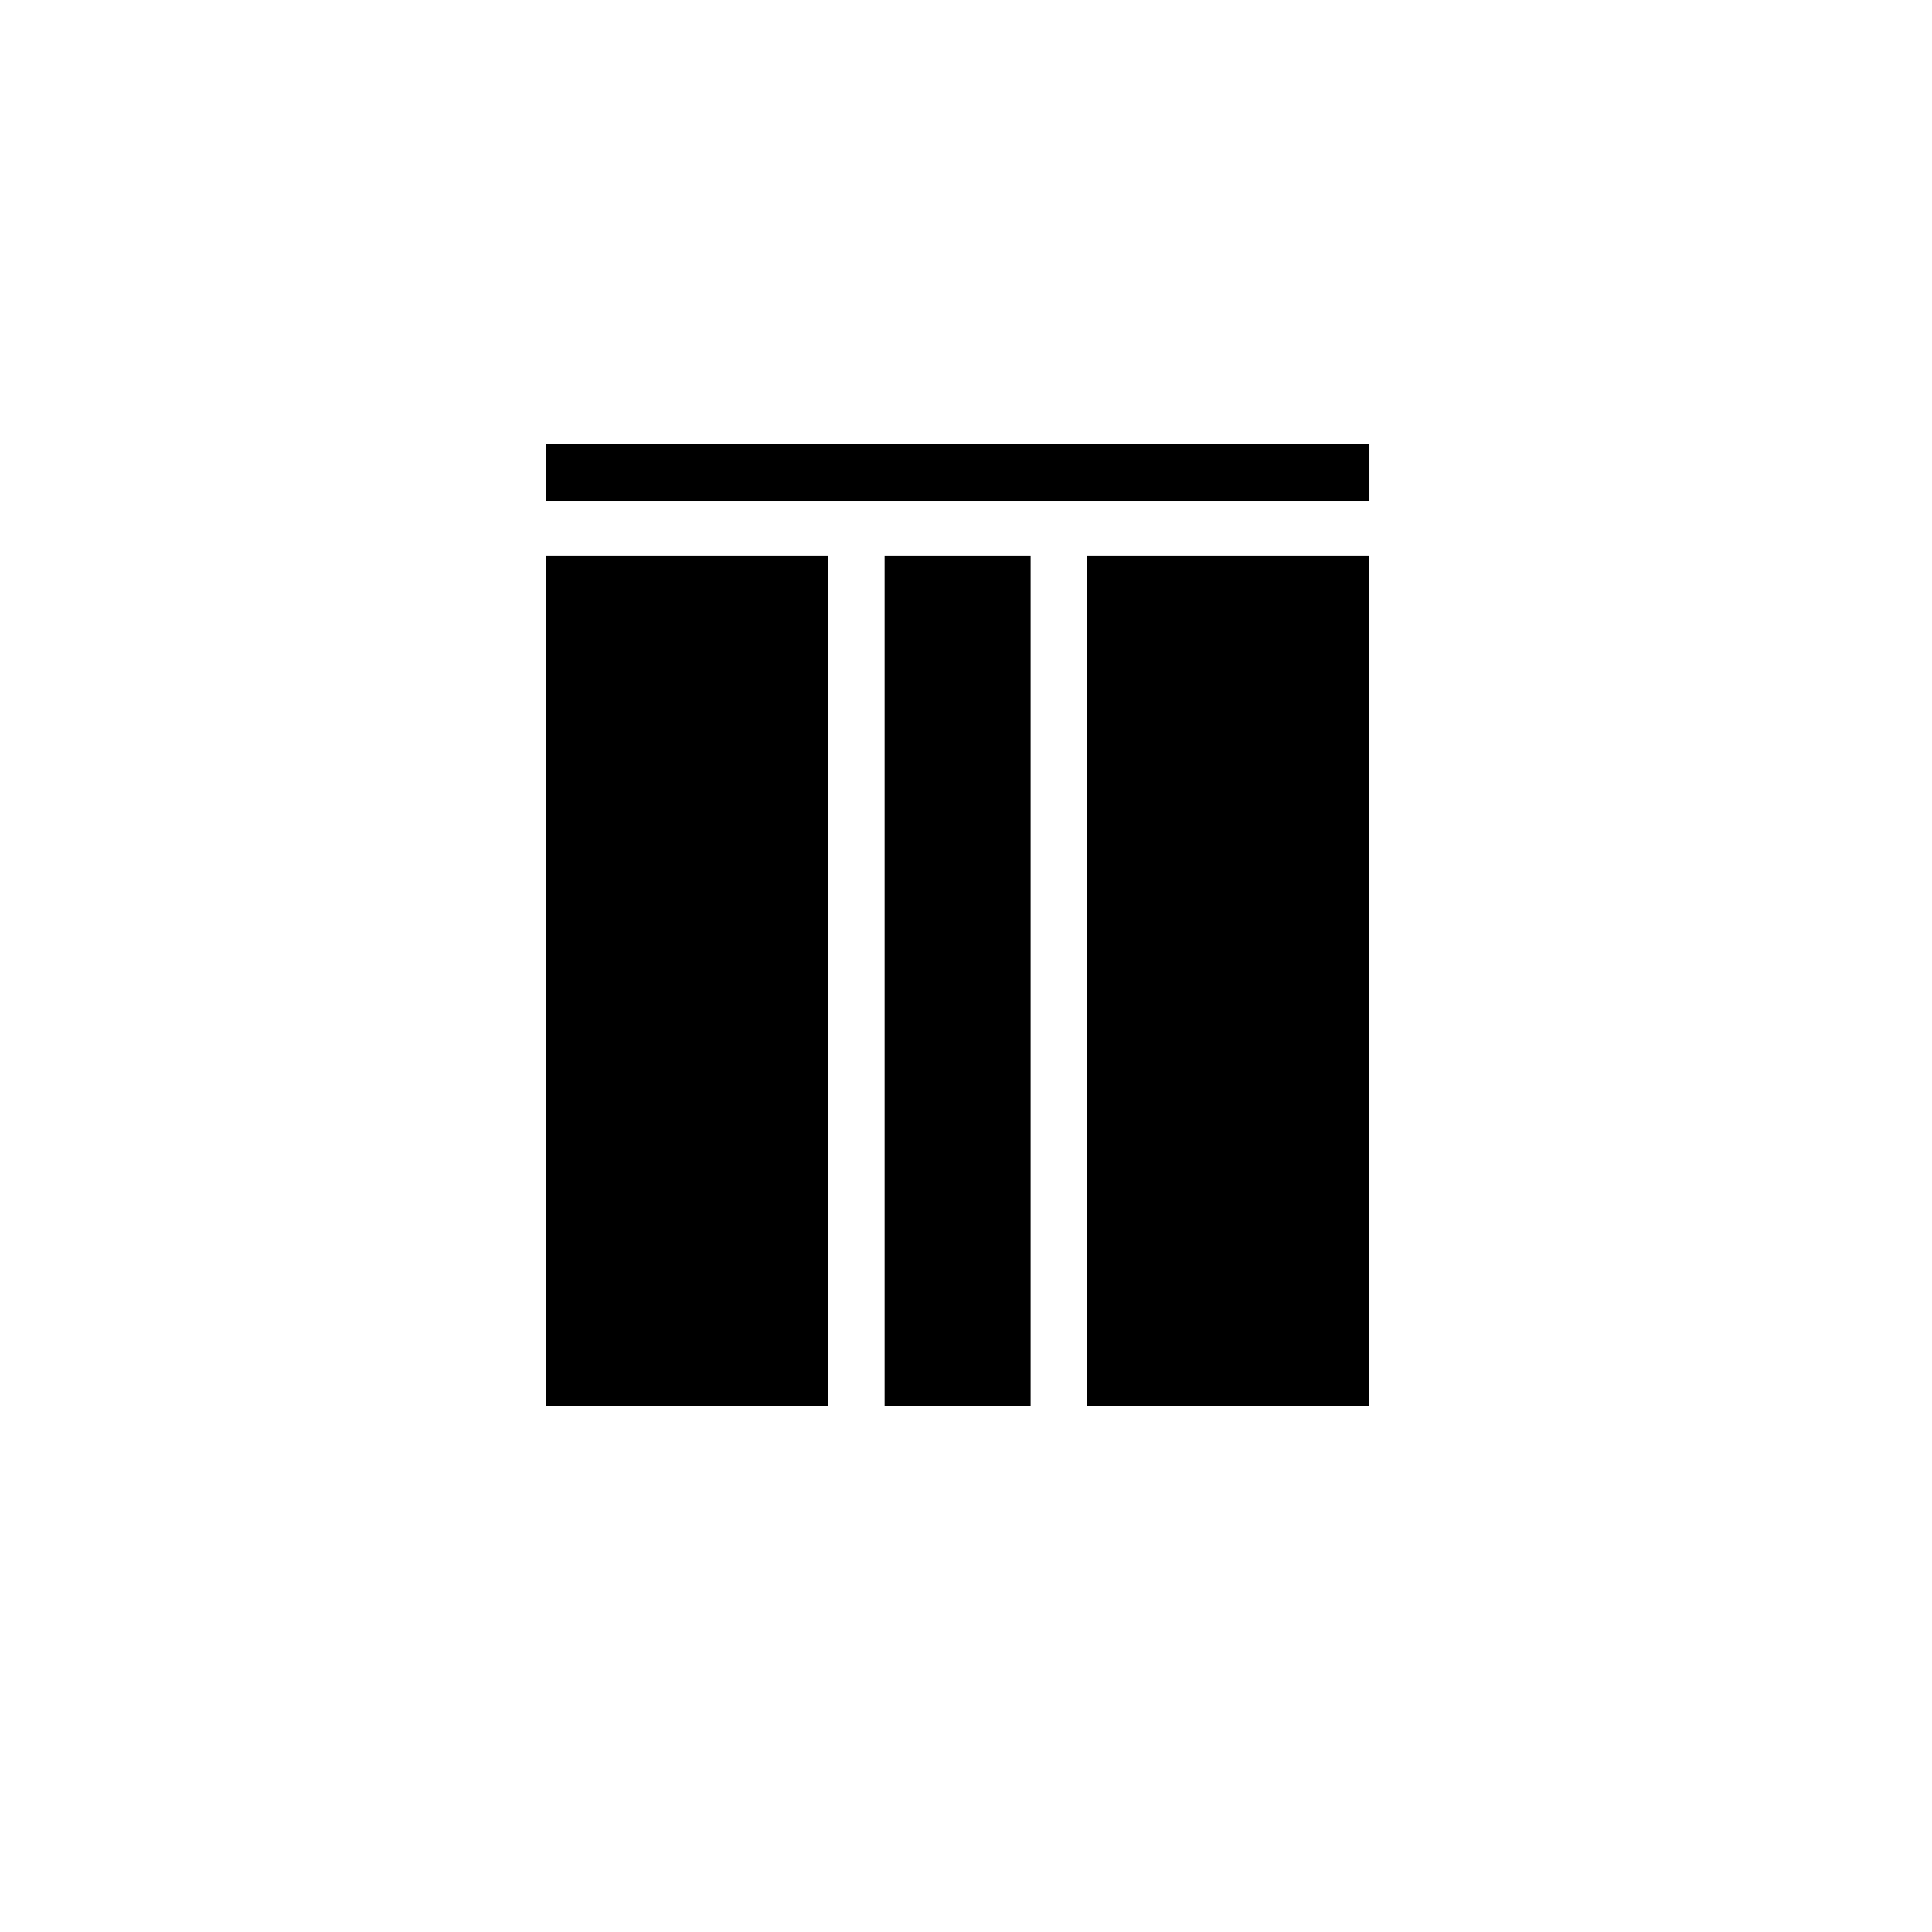
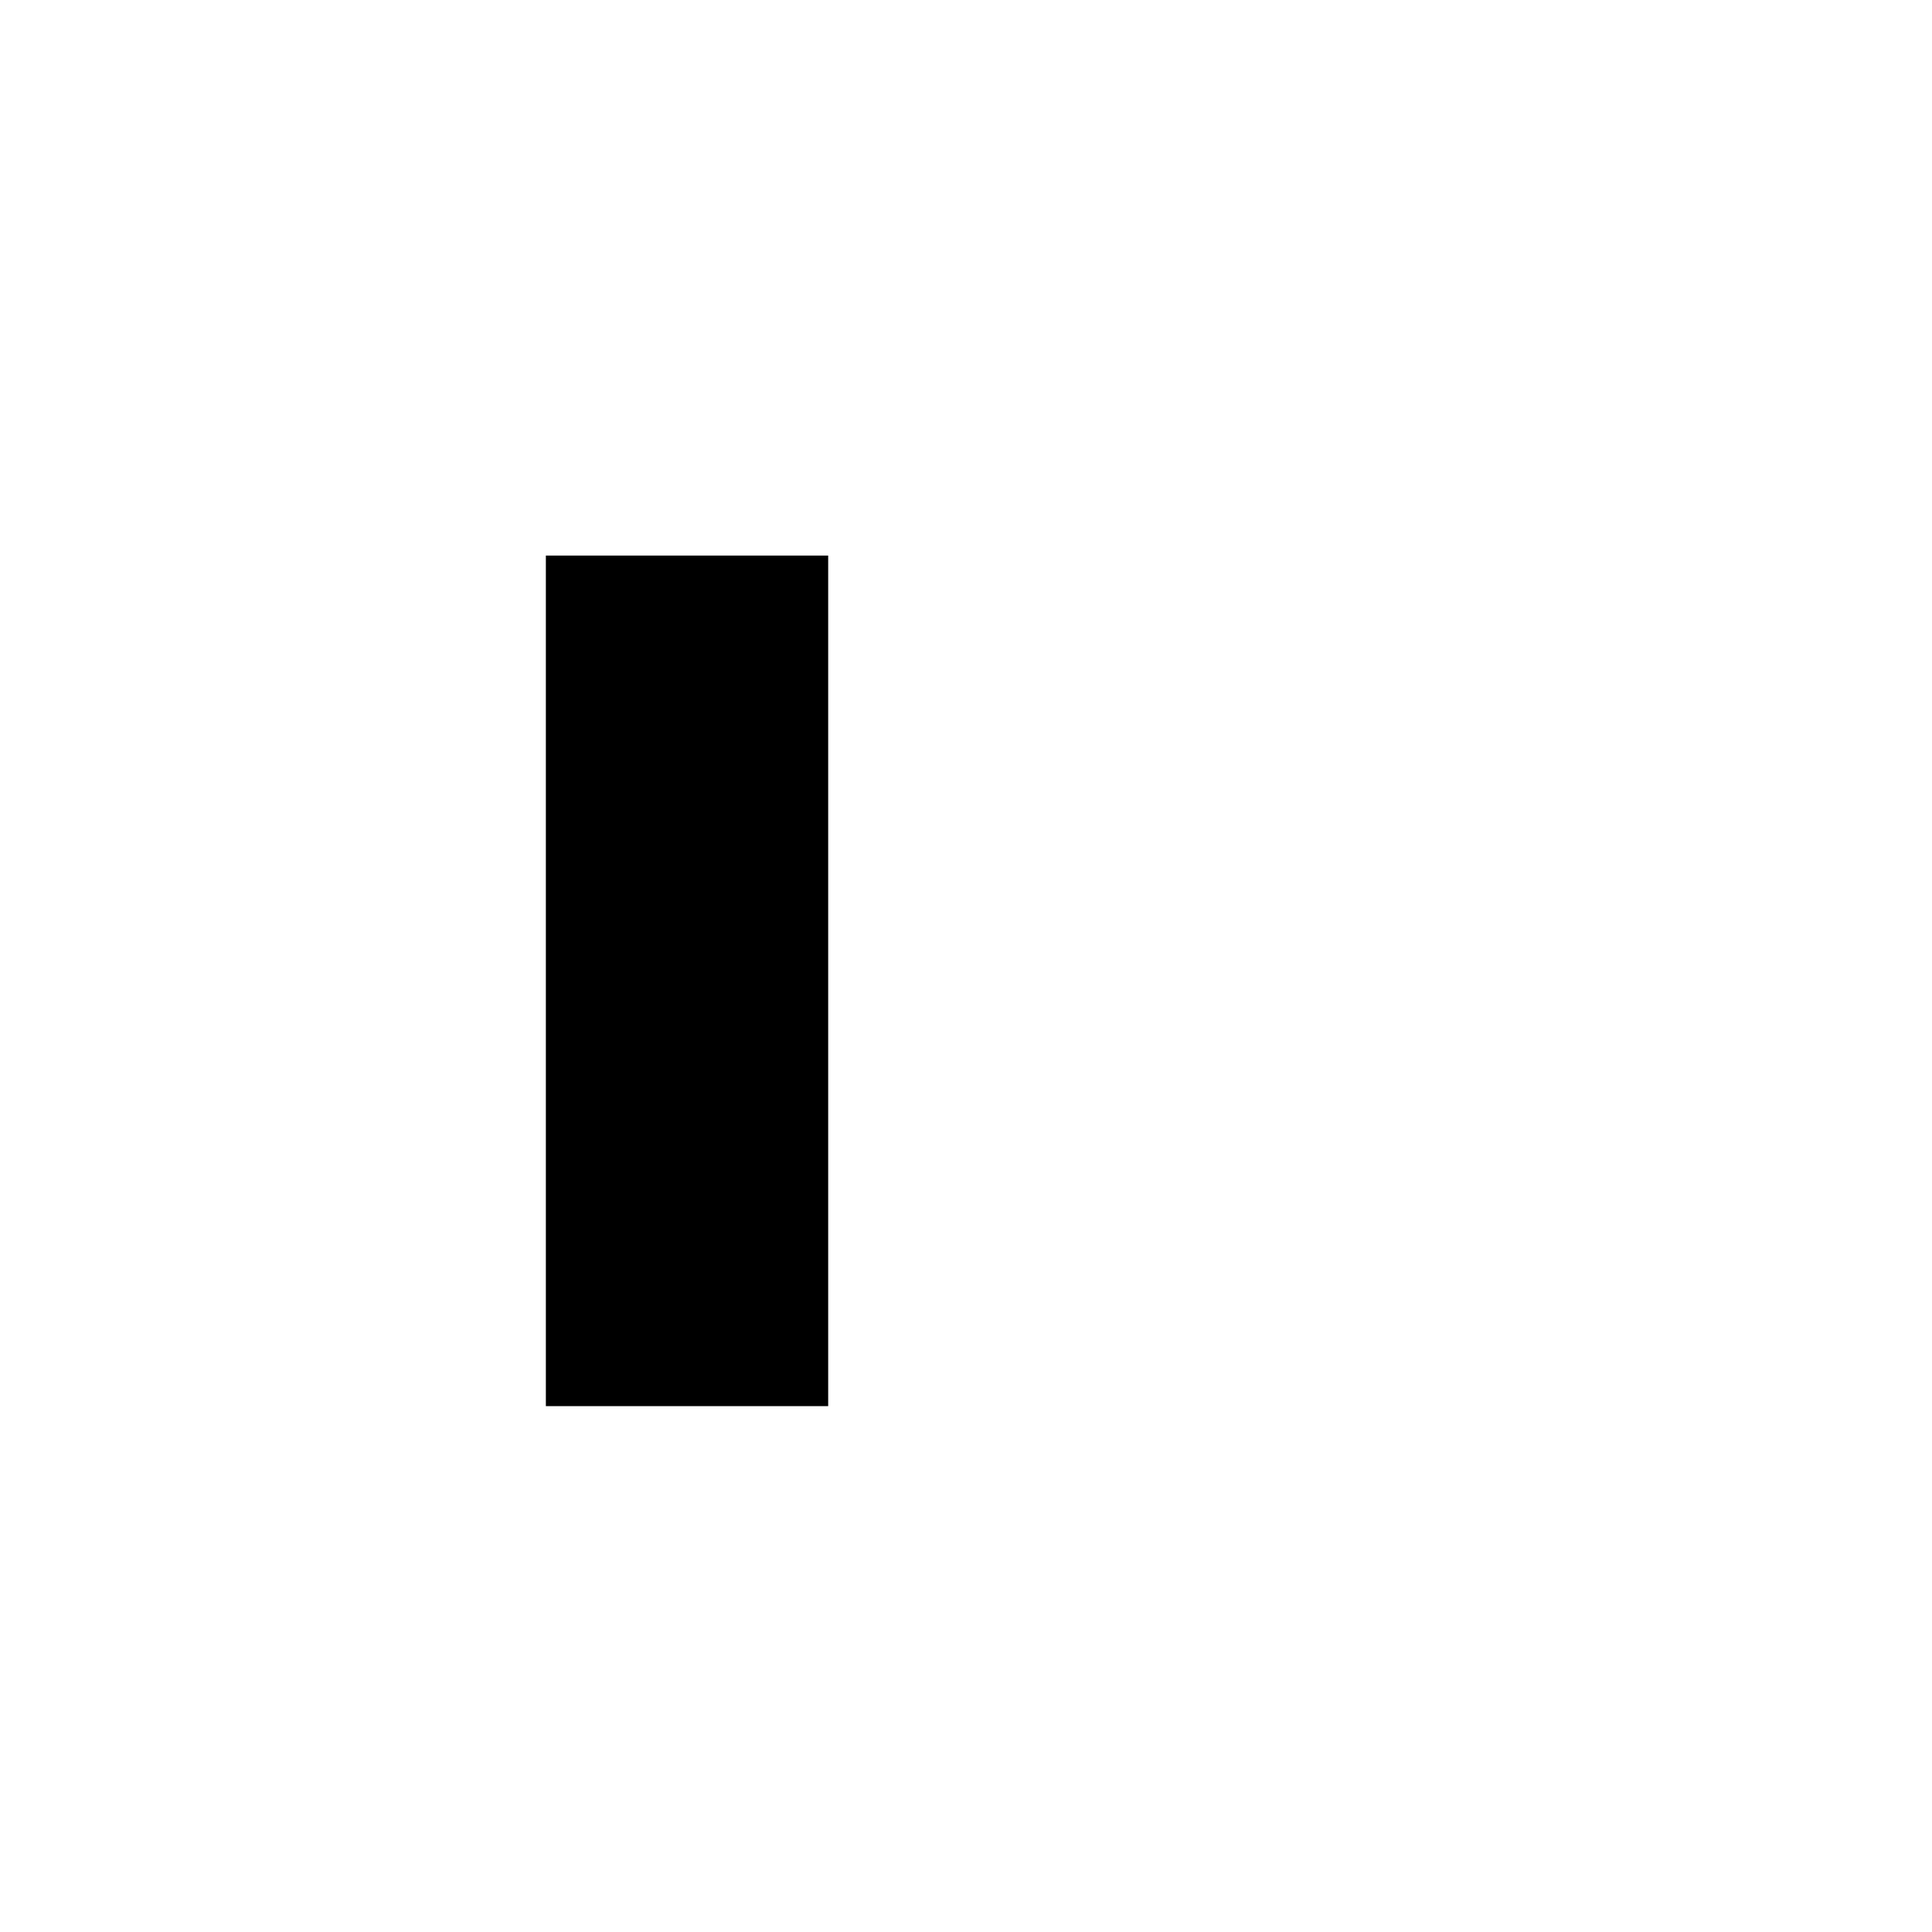
<svg xmlns="http://www.w3.org/2000/svg" fill="#000000" width="800px" height="800px" version="1.1" viewBox="144 144 512 512">
  <g>
-     <path d="m288.66 261.6h218.25v15.113h-218.25z" />
    <path d="m288.66 291.23h74.816v225.41h-74.816z" />
-     <path d="m378.43 291.23h38.691v225.41h-38.691z" />
-     <path d="m432.04 291.23h74.816v225.41h-74.816z" />
  </g>
</svg>